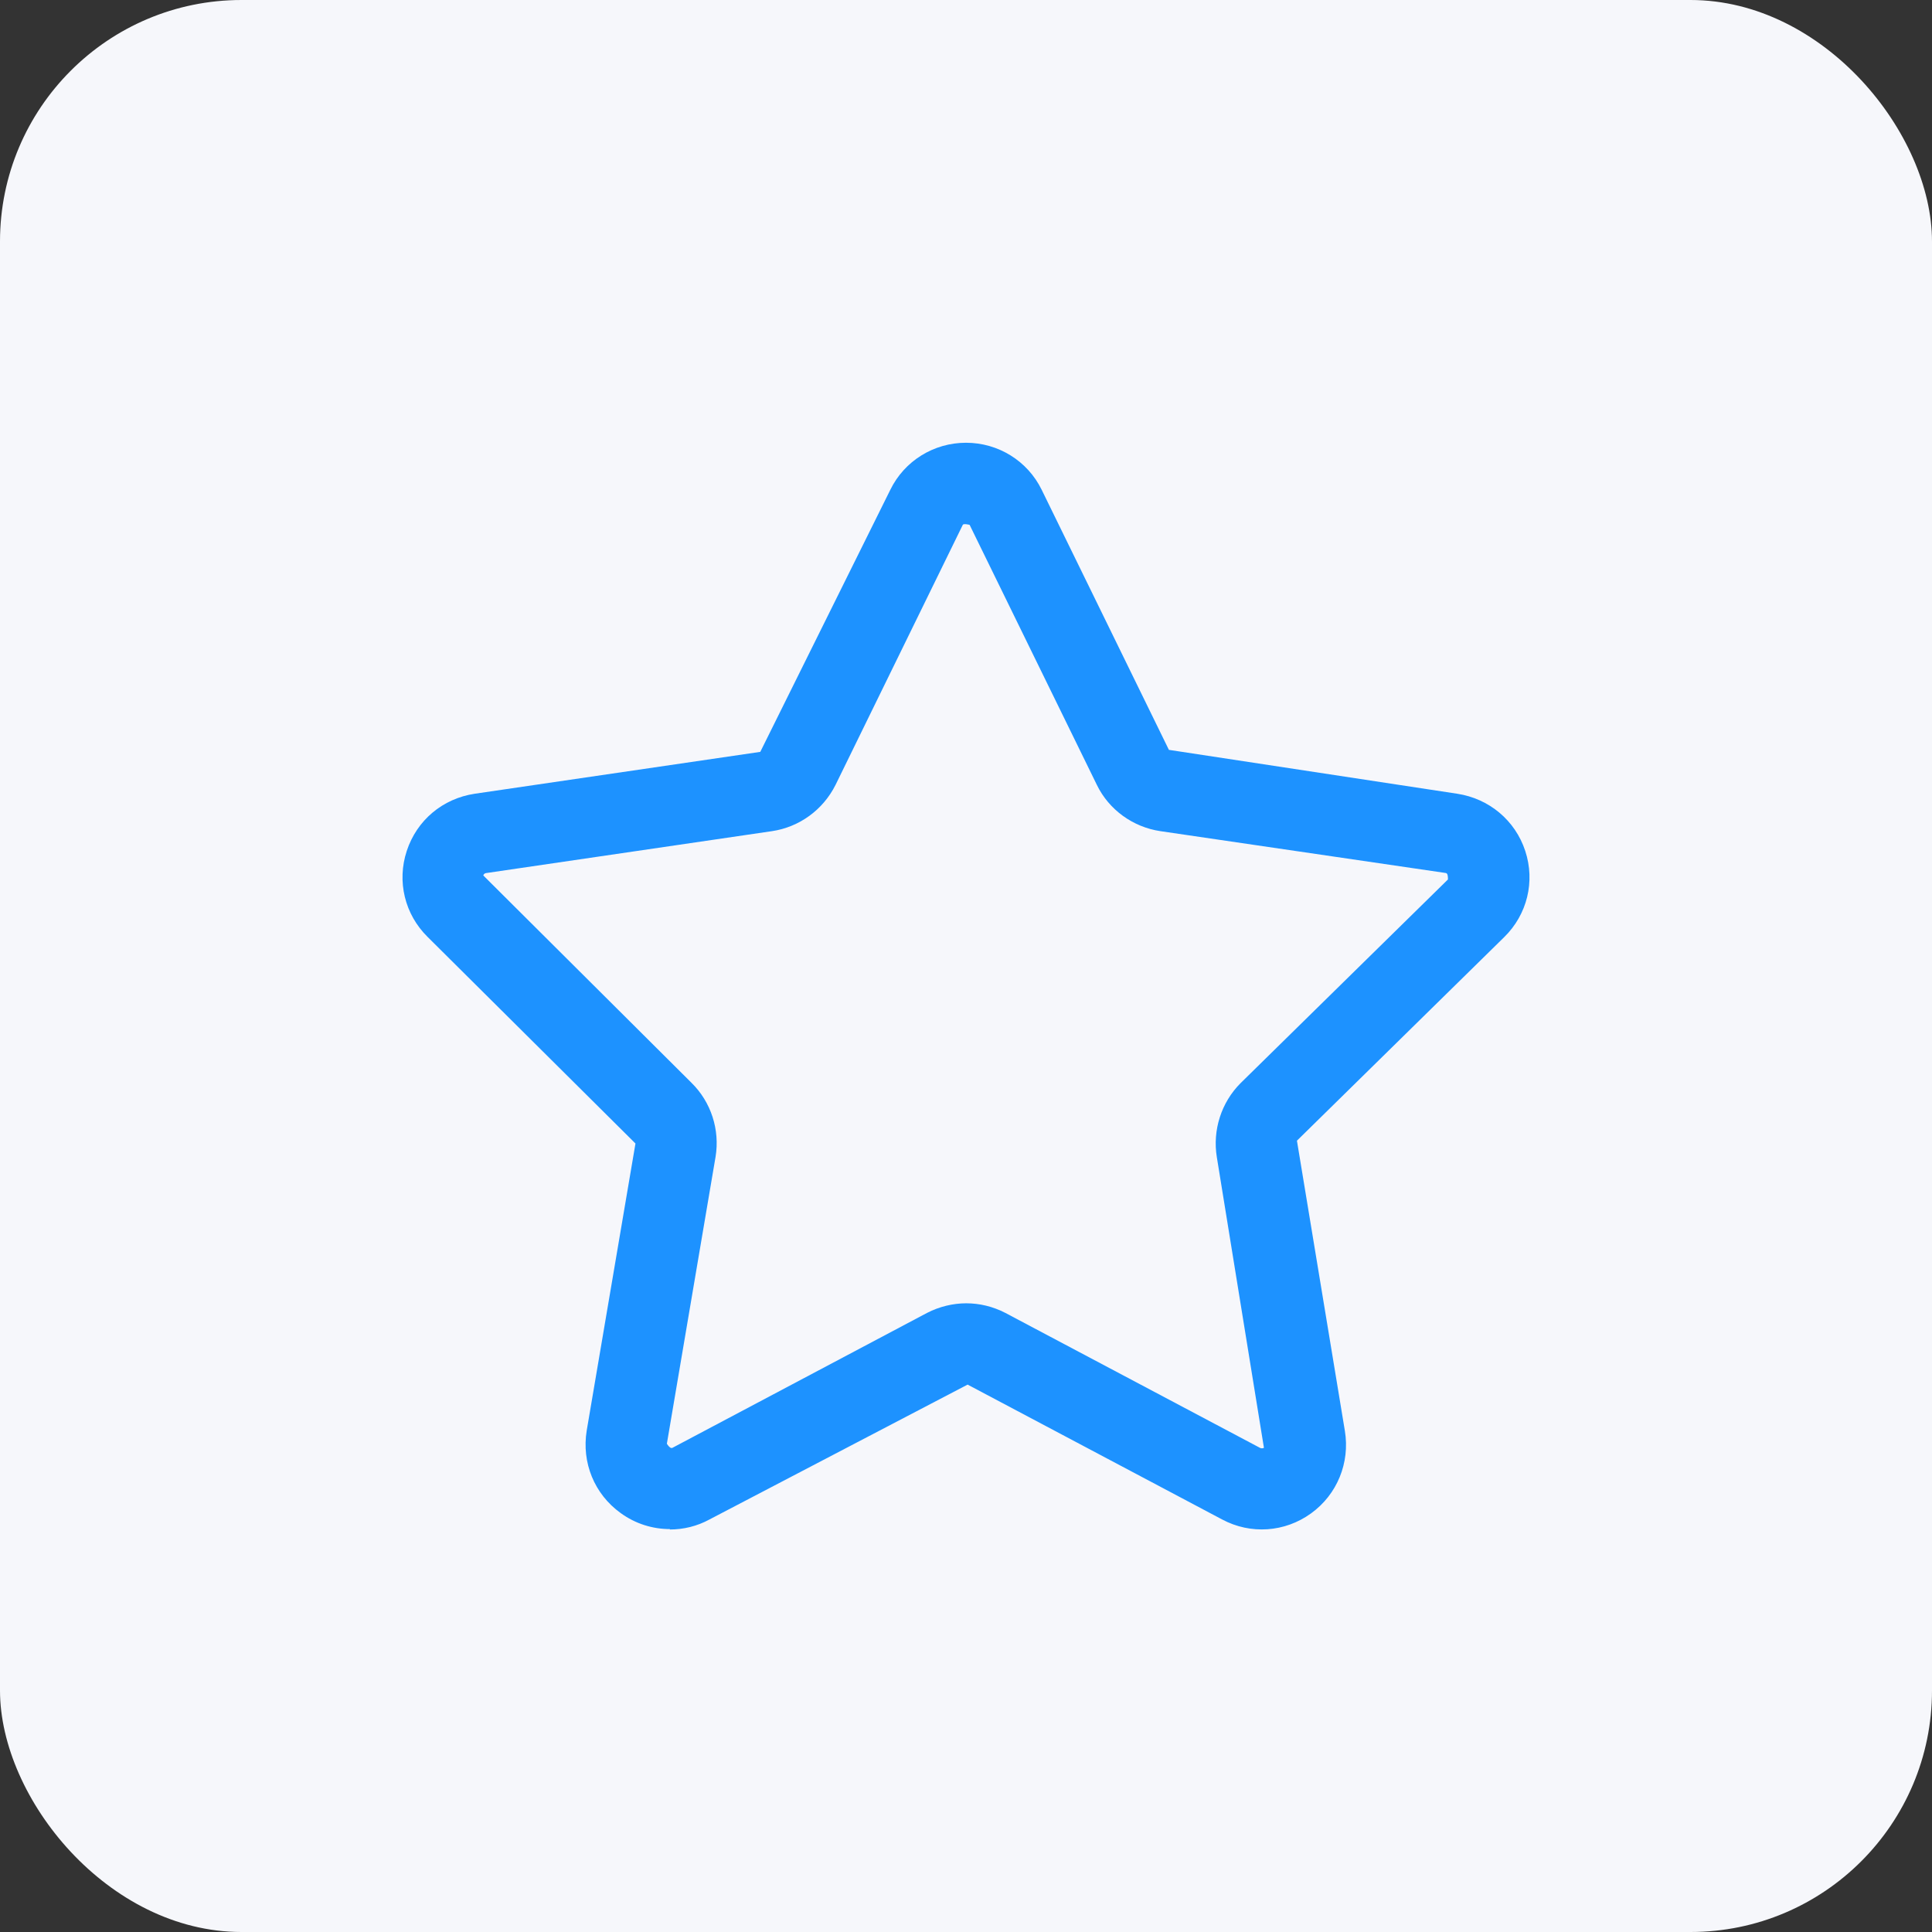
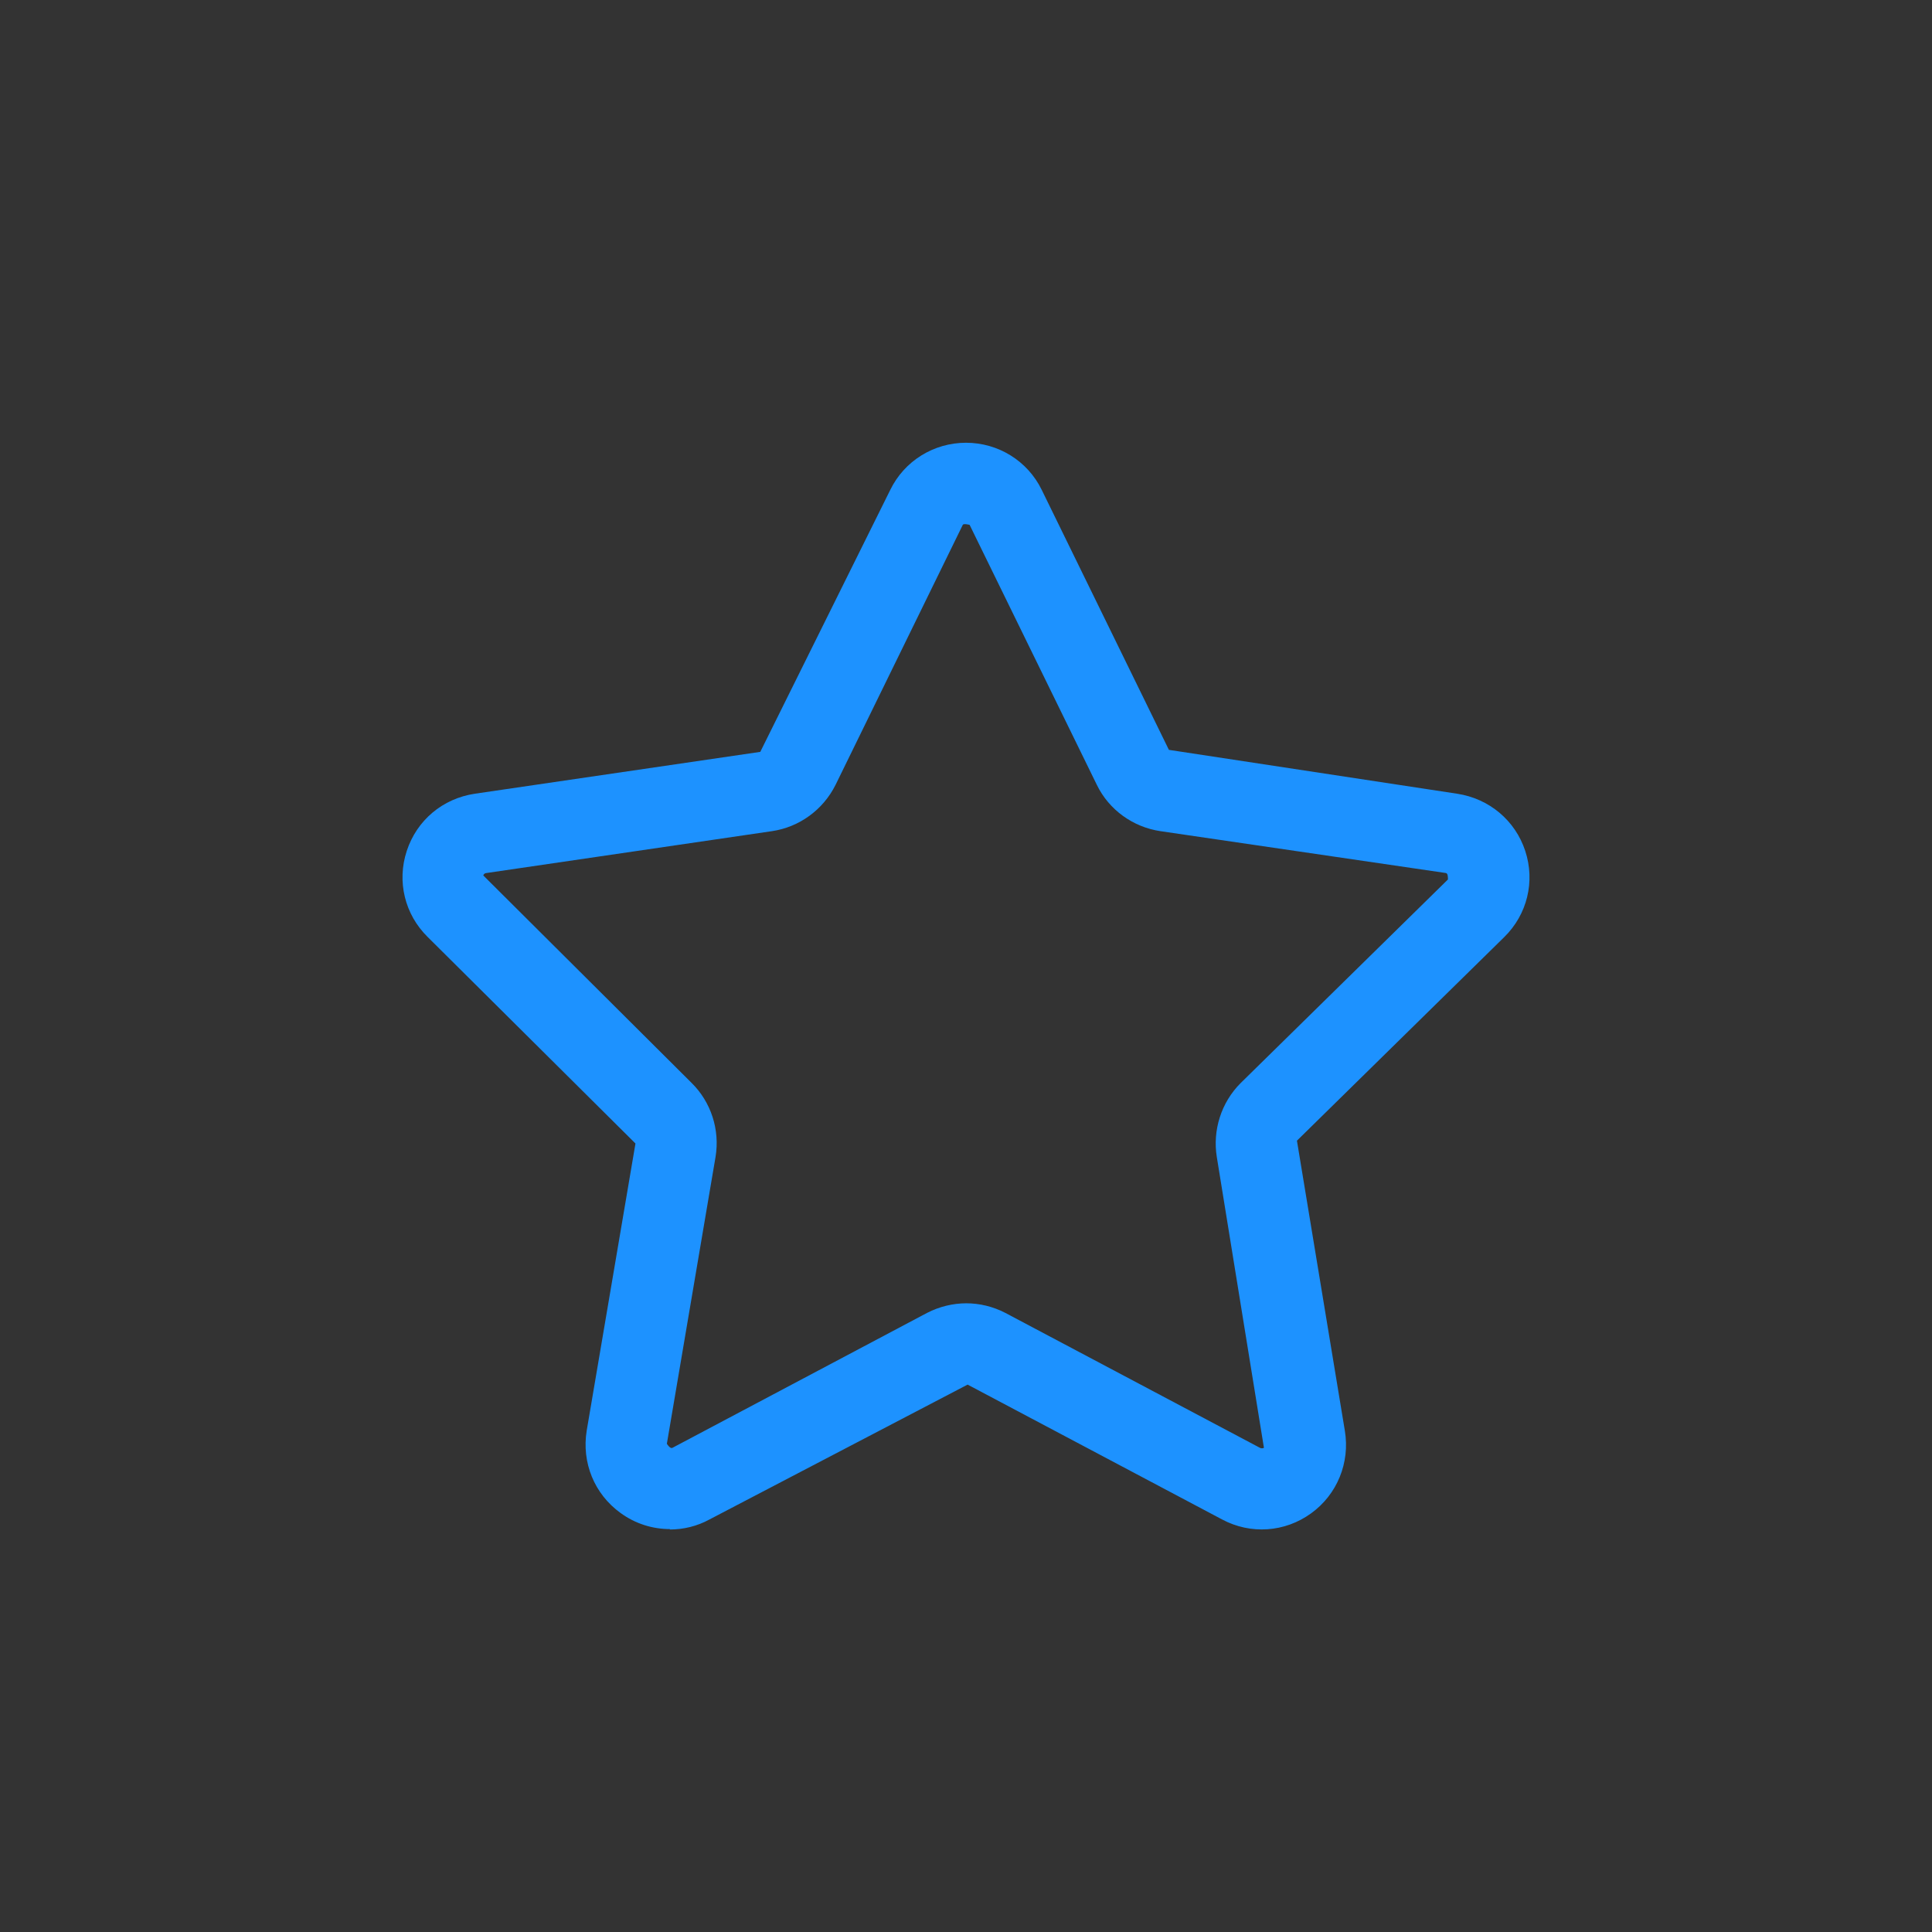
<svg xmlns="http://www.w3.org/2000/svg" width="48" height="48" viewBox="0 0 48 48" fill="none">
  <rect x="0" y="0" width="48" height="48" fill="#333333" stroke="none" />
-   <rect width="48" height="48" rx="6" fill="#F6F7FB" />
  <path d="M16.648 37.99C16.218 37.99 15.788 37.86 15.418 37.59C14.767 37.12 14.447 36.34 14.577 35.54L15.788 28.41L10.626 23.28C10.056 22.72 9.856 21.9 10.106 21.14C10.356 20.38 10.996 19.84 11.796 19.72L18.889 18.68L22.119 12.17C22.47 11.45 23.2 11 24 11C24.8 11 25.53 11.45 25.881 12.17L29.041 18.63L36.203 19.72C36.994 19.84 37.644 20.38 37.894 21.14C38.144 21.9 37.944 22.72 37.374 23.28L32.222 28.34L33.413 35.55C33.543 36.34 33.223 37.13 32.572 37.6C31.922 38.07 31.072 38.13 30.362 37.75L24.04 34.4L17.628 37.75C17.318 37.92 16.978 38 16.638 38L16.648 37.99ZM24 32.38C24.34 32.38 24.67 32.46 24.98 32.62L31.302 35.97C31.302 35.97 31.352 36 31.402 35.97L30.232 28.75C30.122 28.08 30.342 27.39 30.822 26.91L35.974 21.85C35.974 21.7 35.944 21.7 35.923 21.69L28.831 20.65C28.151 20.55 27.551 20.12 27.251 19.5L24.09 13.04C24.09 13.04 23.94 13 23.92 13.04L20.759 19.5C20.449 20.12 19.859 20.55 19.179 20.65L12.087 21.69C12.087 21.69 12.027 21.69 12.007 21.75L17.178 26.9C17.668 27.38 17.888 28.07 17.778 28.74L16.568 35.87C16.648 35.99 16.688 35.98 16.708 35.97L23.03 32.62C23.34 32.46 23.68 32.38 24.01 32.38H24Z" fill="#1D92FF" />
</svg>